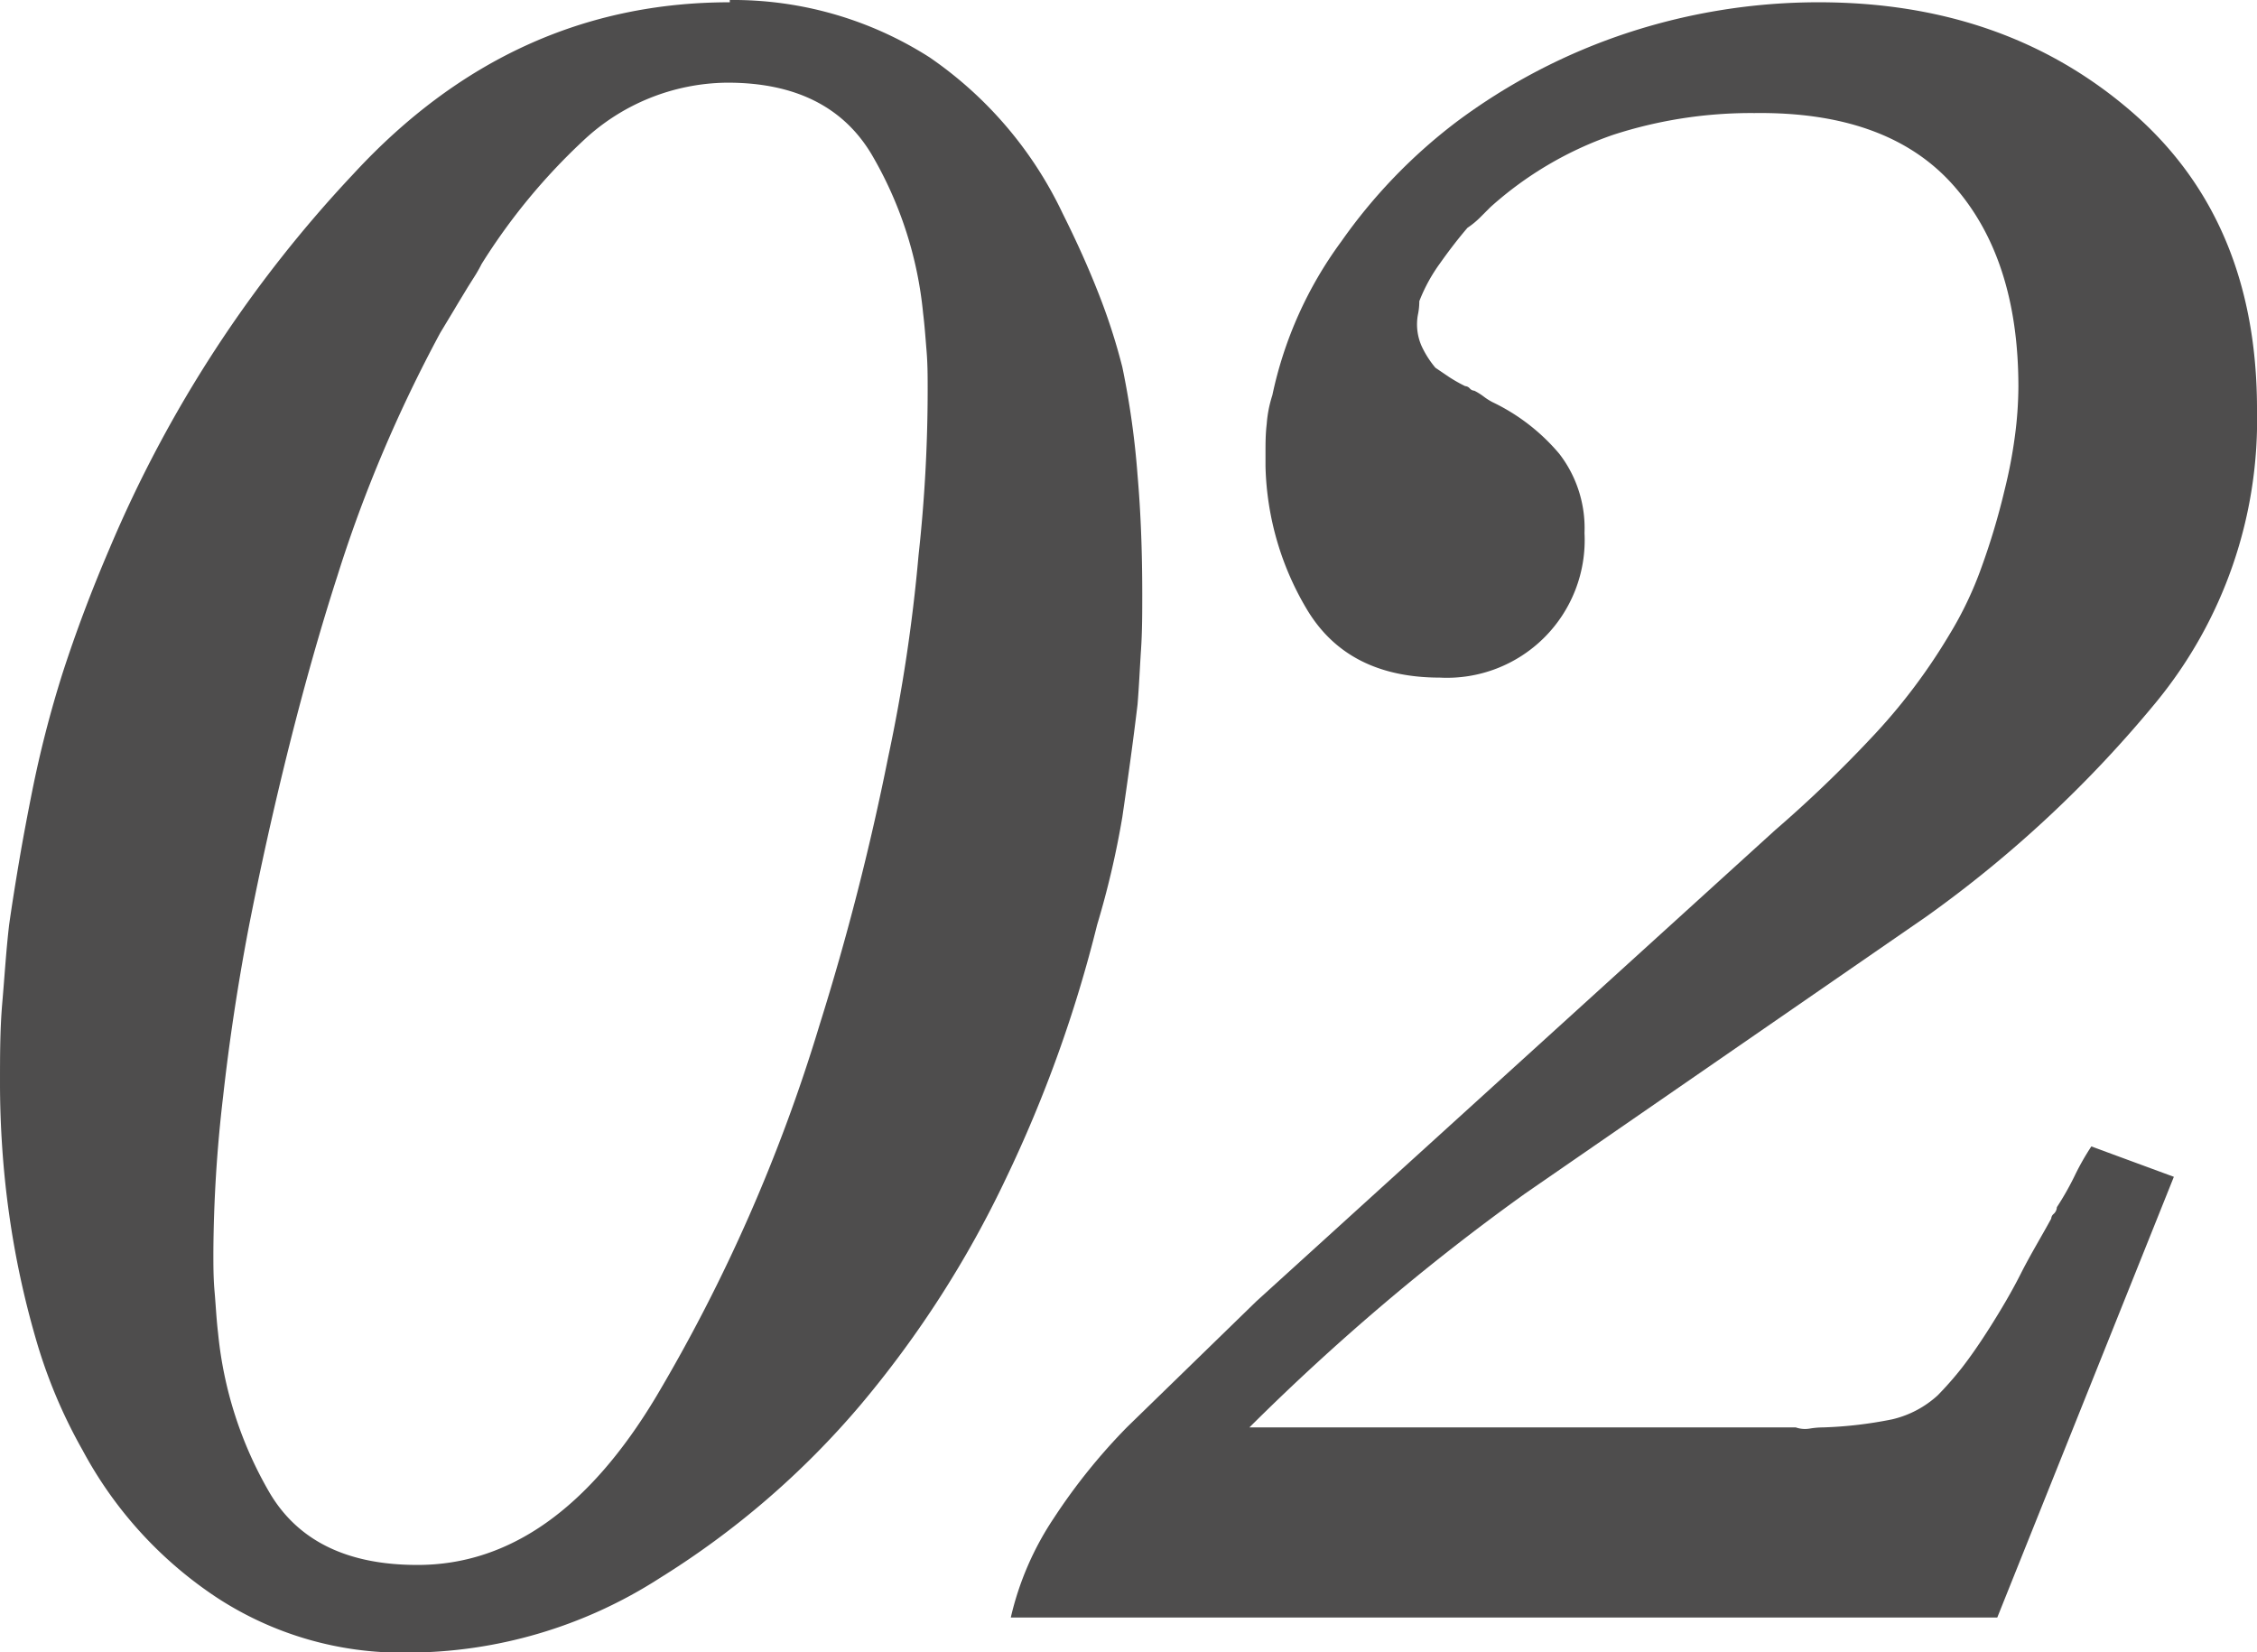
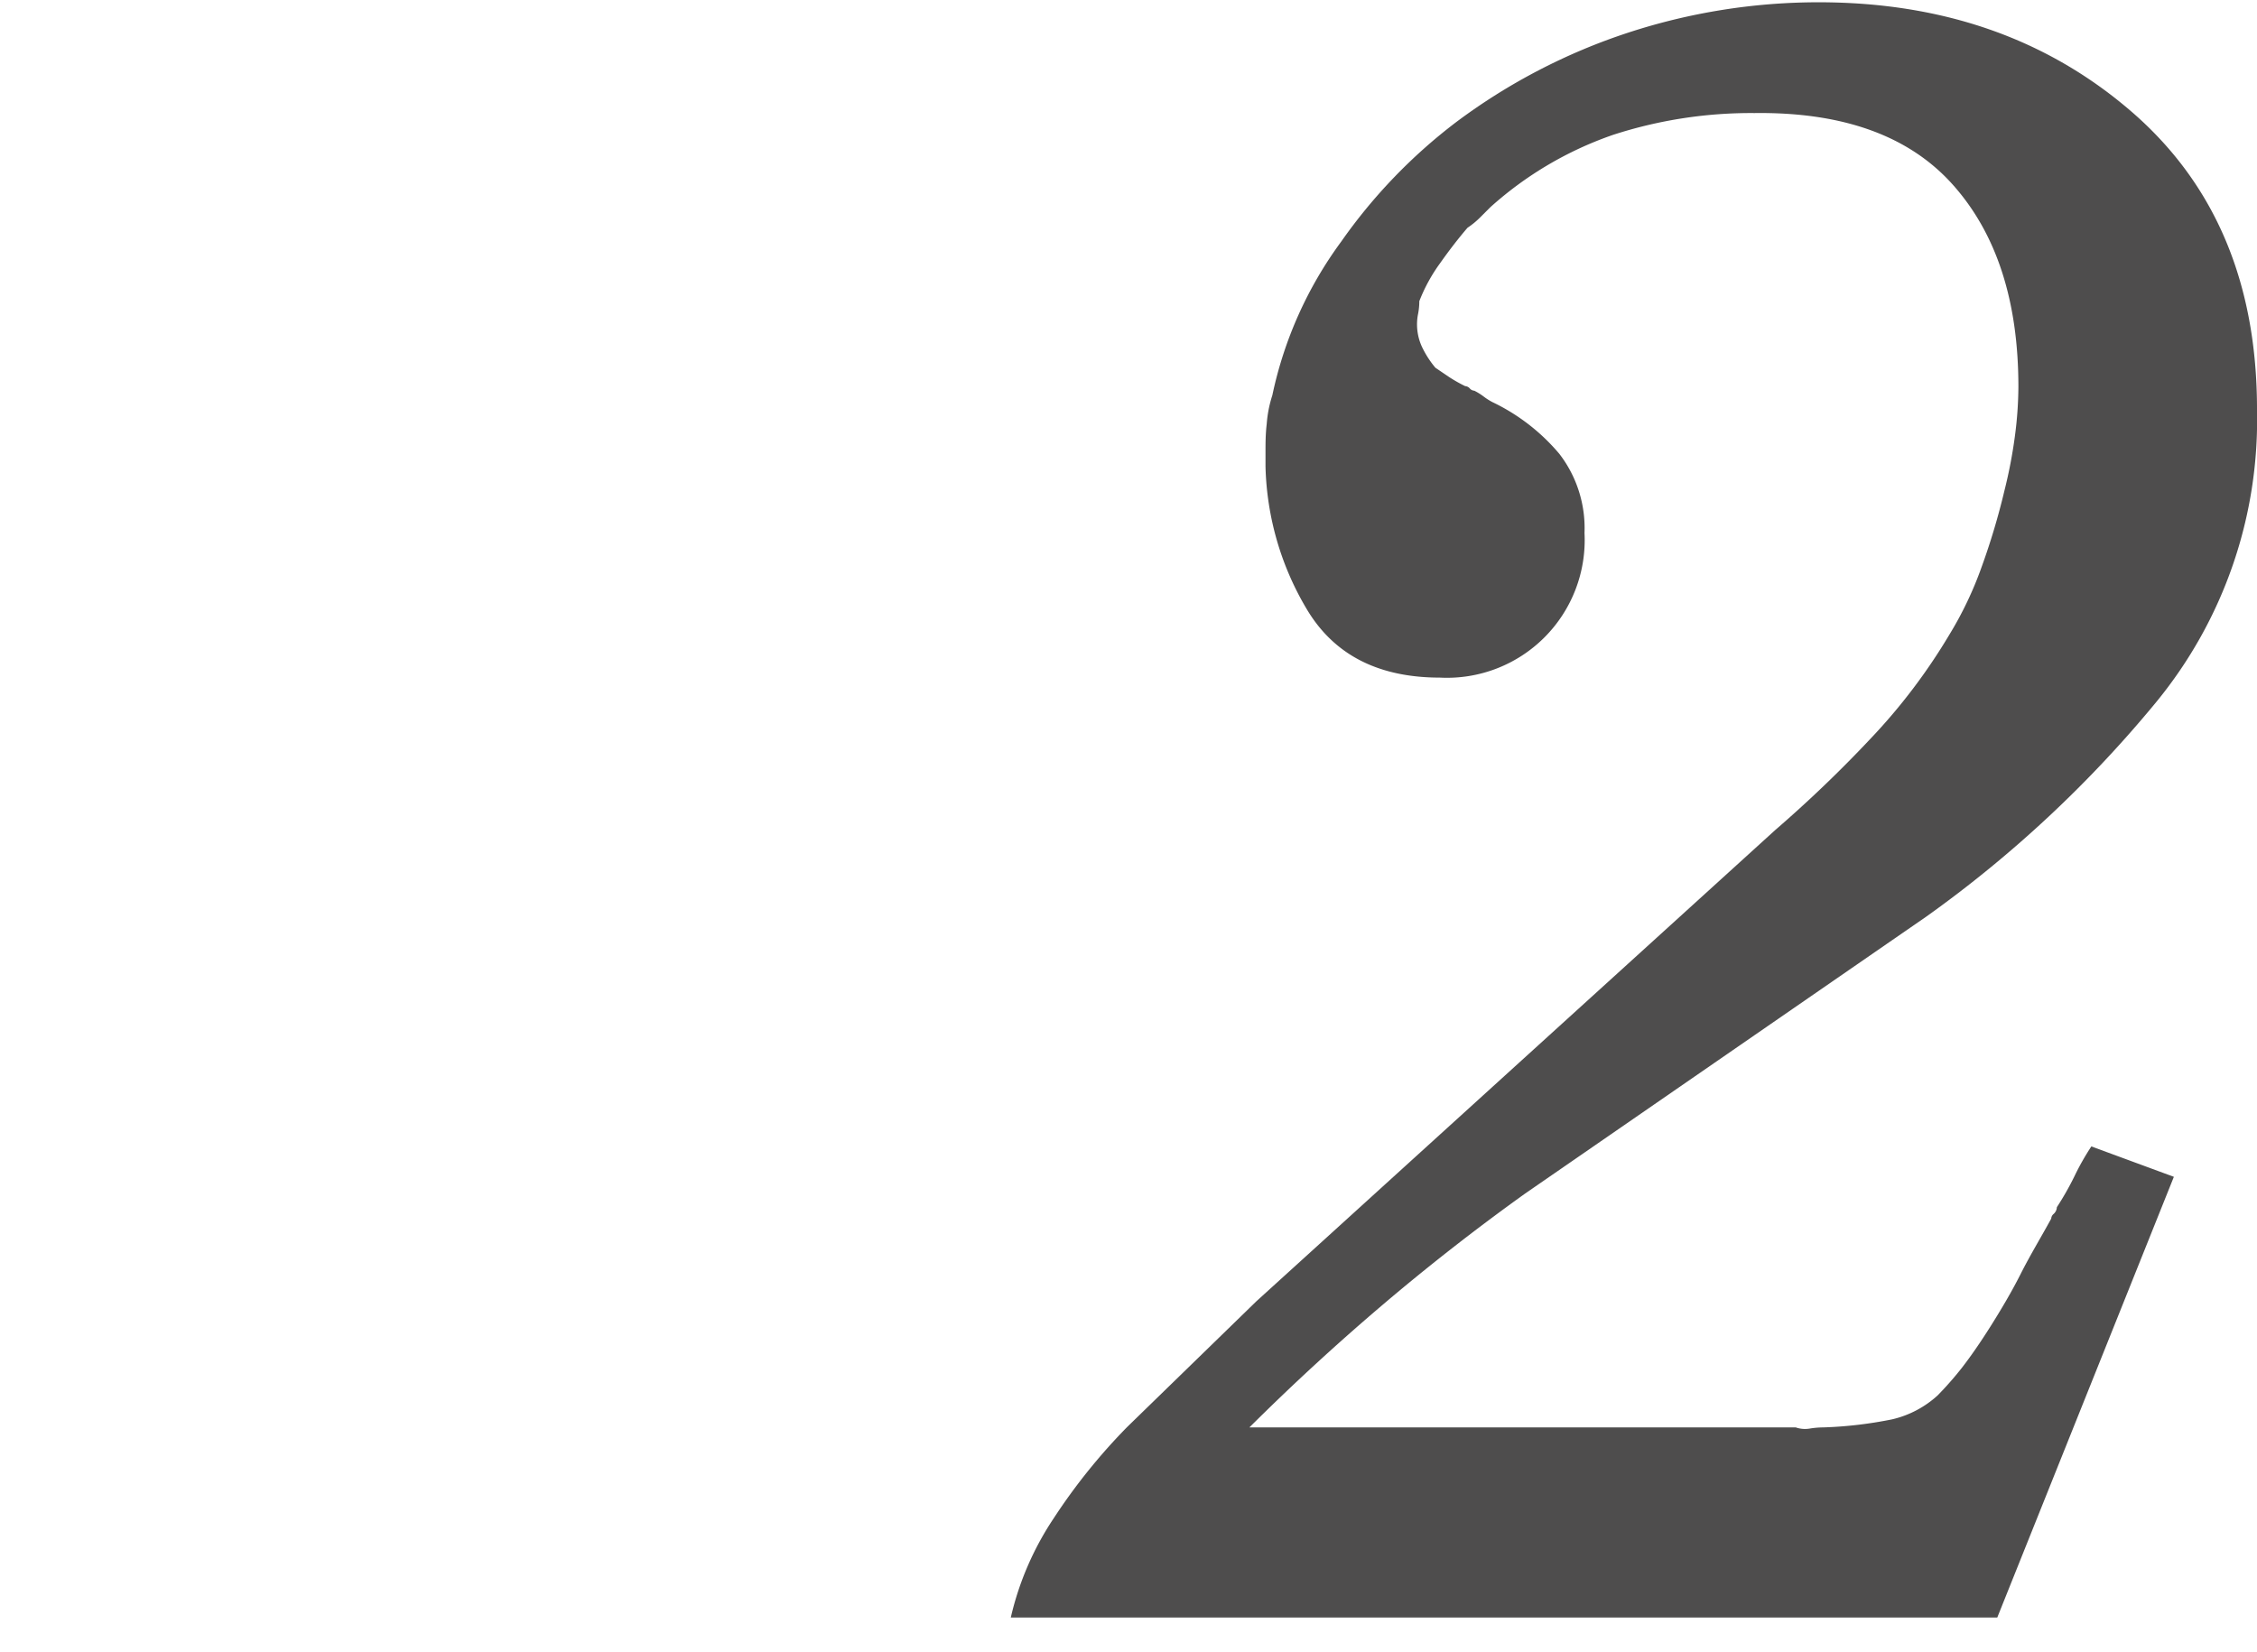
<svg xmlns="http://www.w3.org/2000/svg" viewBox="0 0 148.51 108.73">
  <defs>
    <style>.cls-1{isolation:isolate;}.cls-2{mix-blend-mode:multiply;}.cls-3{fill:#4e4d4d;}</style>
  </defs>
  <g class="cls-1">
    <g id="レイヤー_1" data-name="レイヤー 1">
      <g class="cls-2">
-         <path class="cls-3" d="M50.68,23.56a24,24,0,0,1,13.14,3.77A25.89,25.89,0,0,1,72.58,37.6c.91,1.82,1.69,3.55,2.34,5.21a39.94,39.94,0,0,1,1.59,4.91,55.2,55.2,0,0,1,1,7.1c.21,2.42.31,5,.31,7.85,0,1.21,0,2.42-.08,3.63s-.13,2.41-.23,3.62c-.3,2.52-.65,5-1,7.4a58.13,58.13,0,0,1-1.66,7.1,86.77,86.77,0,0,1-6,16.69A69,69,0,0,1,59.29,116a56,56,0,0,1-13.21,11.4,30.75,30.75,0,0,1-16.69,4.91,22.21,22.21,0,0,1-12.46-3.62A26.73,26.73,0,0,1,8.1,119,33.84,33.84,0,0,1,5,111.6a58.54,58.54,0,0,1-1.74-8.15c-.2-1.41-.35-2.85-.45-4.31s-.15-2.89-.15-4.3c0-1.81,0-3.57.15-5.29s.25-3.42.45-5.13c.2-1.41.43-2.84.68-4.31s.53-2.94.83-4.45a74.16,74.16,0,0,1,2-7.78c.86-2.66,1.89-5.41,3.1-8.23A83,83,0,0,1,25.92,35Q36.33,23.71,50.68,23.71ZM41,32.85a40.28,40.28,0,0,0-6.65,8.08c-.1.2-.22.42-.37.67l-.53.84c-.3.5-.61,1-.91,1.51l-.91,1.51c-1.41,2.62-2.66,5.23-3.77,7.85s-2.12,5.34-3,8.15q-1.66,5.15-3.17,11.18T19,84.72q-1.06,5.59-1.66,11A91.32,91.32,0,0,0,16.7,106c0,.81,0,1.67.08,2.57s.12,1.81.23,2.72a25.83,25.83,0,0,0,3.39,10.5q2.81,4.76,9.74,4.75,9.07,0,15.71-11.1A110.26,110.26,0,0,0,56.57,91.06,170.43,170.43,0,0,0,61.1,73.39a109.68,109.68,0,0,0,2-13.29q.3-2.73.45-5.46t.15-5.46c0-.81,0-1.65-.07-2.5s-.13-1.7-.23-2.51A25.47,25.47,0,0,0,60,33.7Q57.18,29,50.53,29A14,14,0,0,0,41,32.85Z" transform="translate(-2.66 -23.56)" />
        <path class="cls-3" d="M85.33,109.19l34.13-31q3.32-2.87,6.26-6a38.57,38.57,0,0,0,5.21-6.87,23.85,23.85,0,0,0,2.12-4.45,45.8,45.8,0,0,0,1.51-5.06,31.59,31.59,0,0,0,.68-3.55,25.44,25.44,0,0,0,.23-3.25q0-8.46-4.31-13.29T118.1,31a29.41,29.41,0,0,0-9.29,1.43,23.58,23.58,0,0,0-8.08,4.76l-.68.68a5.47,5.47,0,0,1-.83.68c-.6.7-1.21,1.49-1.81,2.34a11,11,0,0,0-1.36,2.49,4.25,4.25,0,0,1-.08.83,3.49,3.49,0,0,0-.07.68,3.54,3.54,0,0,0,.3,1.44,6.37,6.37,0,0,0,.91,1.43l.9.61a10,10,0,0,0,1.06.6.43.43,0,0,1,.3.15.43.43,0,0,0,.3.15,4.06,4.06,0,0,1,.61.38,4,4,0,0,0,.6.38,13.17,13.17,0,0,1,4.38,3.39,8,8,0,0,1,1.66,5.21,9.06,9.06,0,0,1-9.51,9.52q-6,0-8.69-4.38a19.22,19.22,0,0,1-2.79-9.52v-.9c0-.61,0-1.23.08-1.89a8,8,0,0,1,.37-1.89,26.13,26.13,0,0,1,4.53-10.11,35.33,35.33,0,0,1,7.56-7.86,39.34,39.34,0,0,1,11.32-5.89,40.3,40.3,0,0,1,12.54-2q12.22,0,20.54,7.16t8.3,19.68a29.26,29.26,0,0,1-6.64,19.22,78.87,78.87,0,0,1-15.11,14.1L103,102.11q-4.84,3.47-9.37,7.32t-8.76,8.06h35.95a1.85,1.85,0,0,0,.9.08,5.59,5.59,0,0,1,.91-.08,27.13,27.13,0,0,0,4.53-.53,6.68,6.68,0,0,0,3-1.58,22.2,22.2,0,0,0,1.59-1.81c.55-.71,1.18-1.61,1.88-2.72s1.39-2.27,2-3.48,1.34-2.41,2-3.62a.43.43,0,0,1,.15-.3A.62.62,0,0,0,138,103a19.07,19.07,0,0,0,1.14-2,16.75,16.75,0,0,1,1.13-2l5.43,2-11.62,29H69.17A19.75,19.75,0,0,1,72,123.46a39,39,0,0,1,4.83-6Z" transform="translate(-2.66 -23.56)" />
      </g>
    </g>
  </g>
</svg>